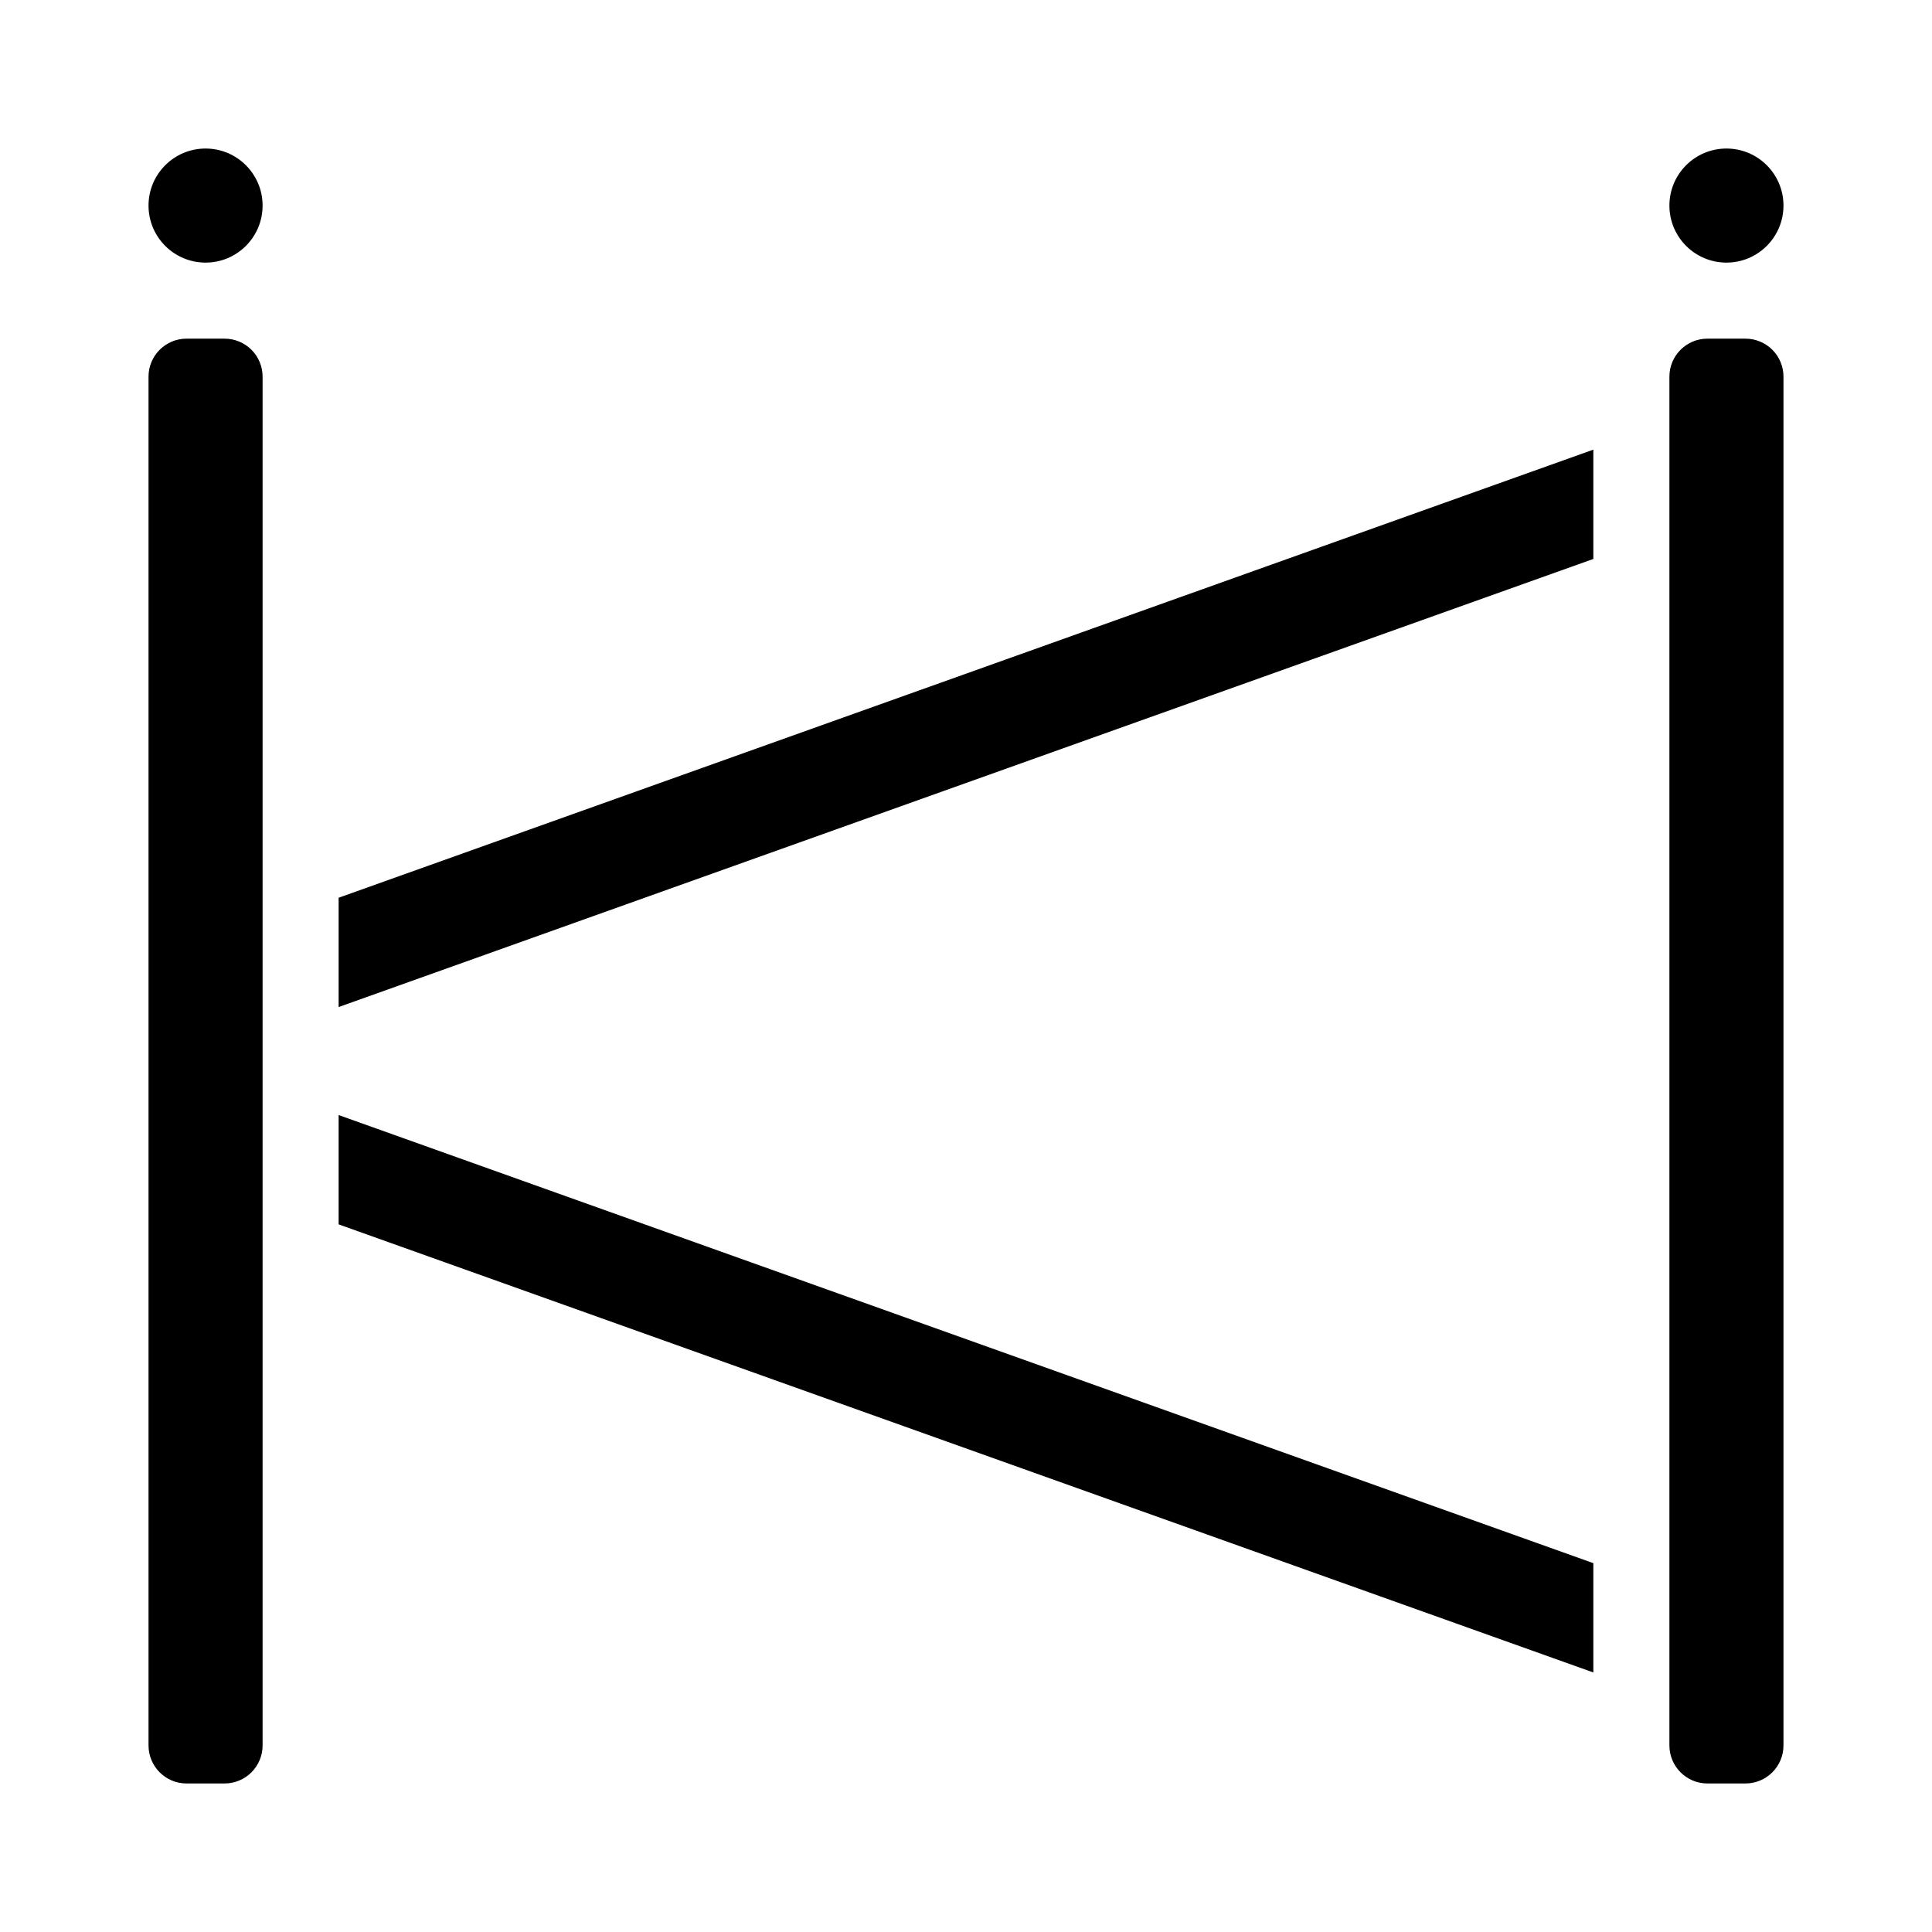
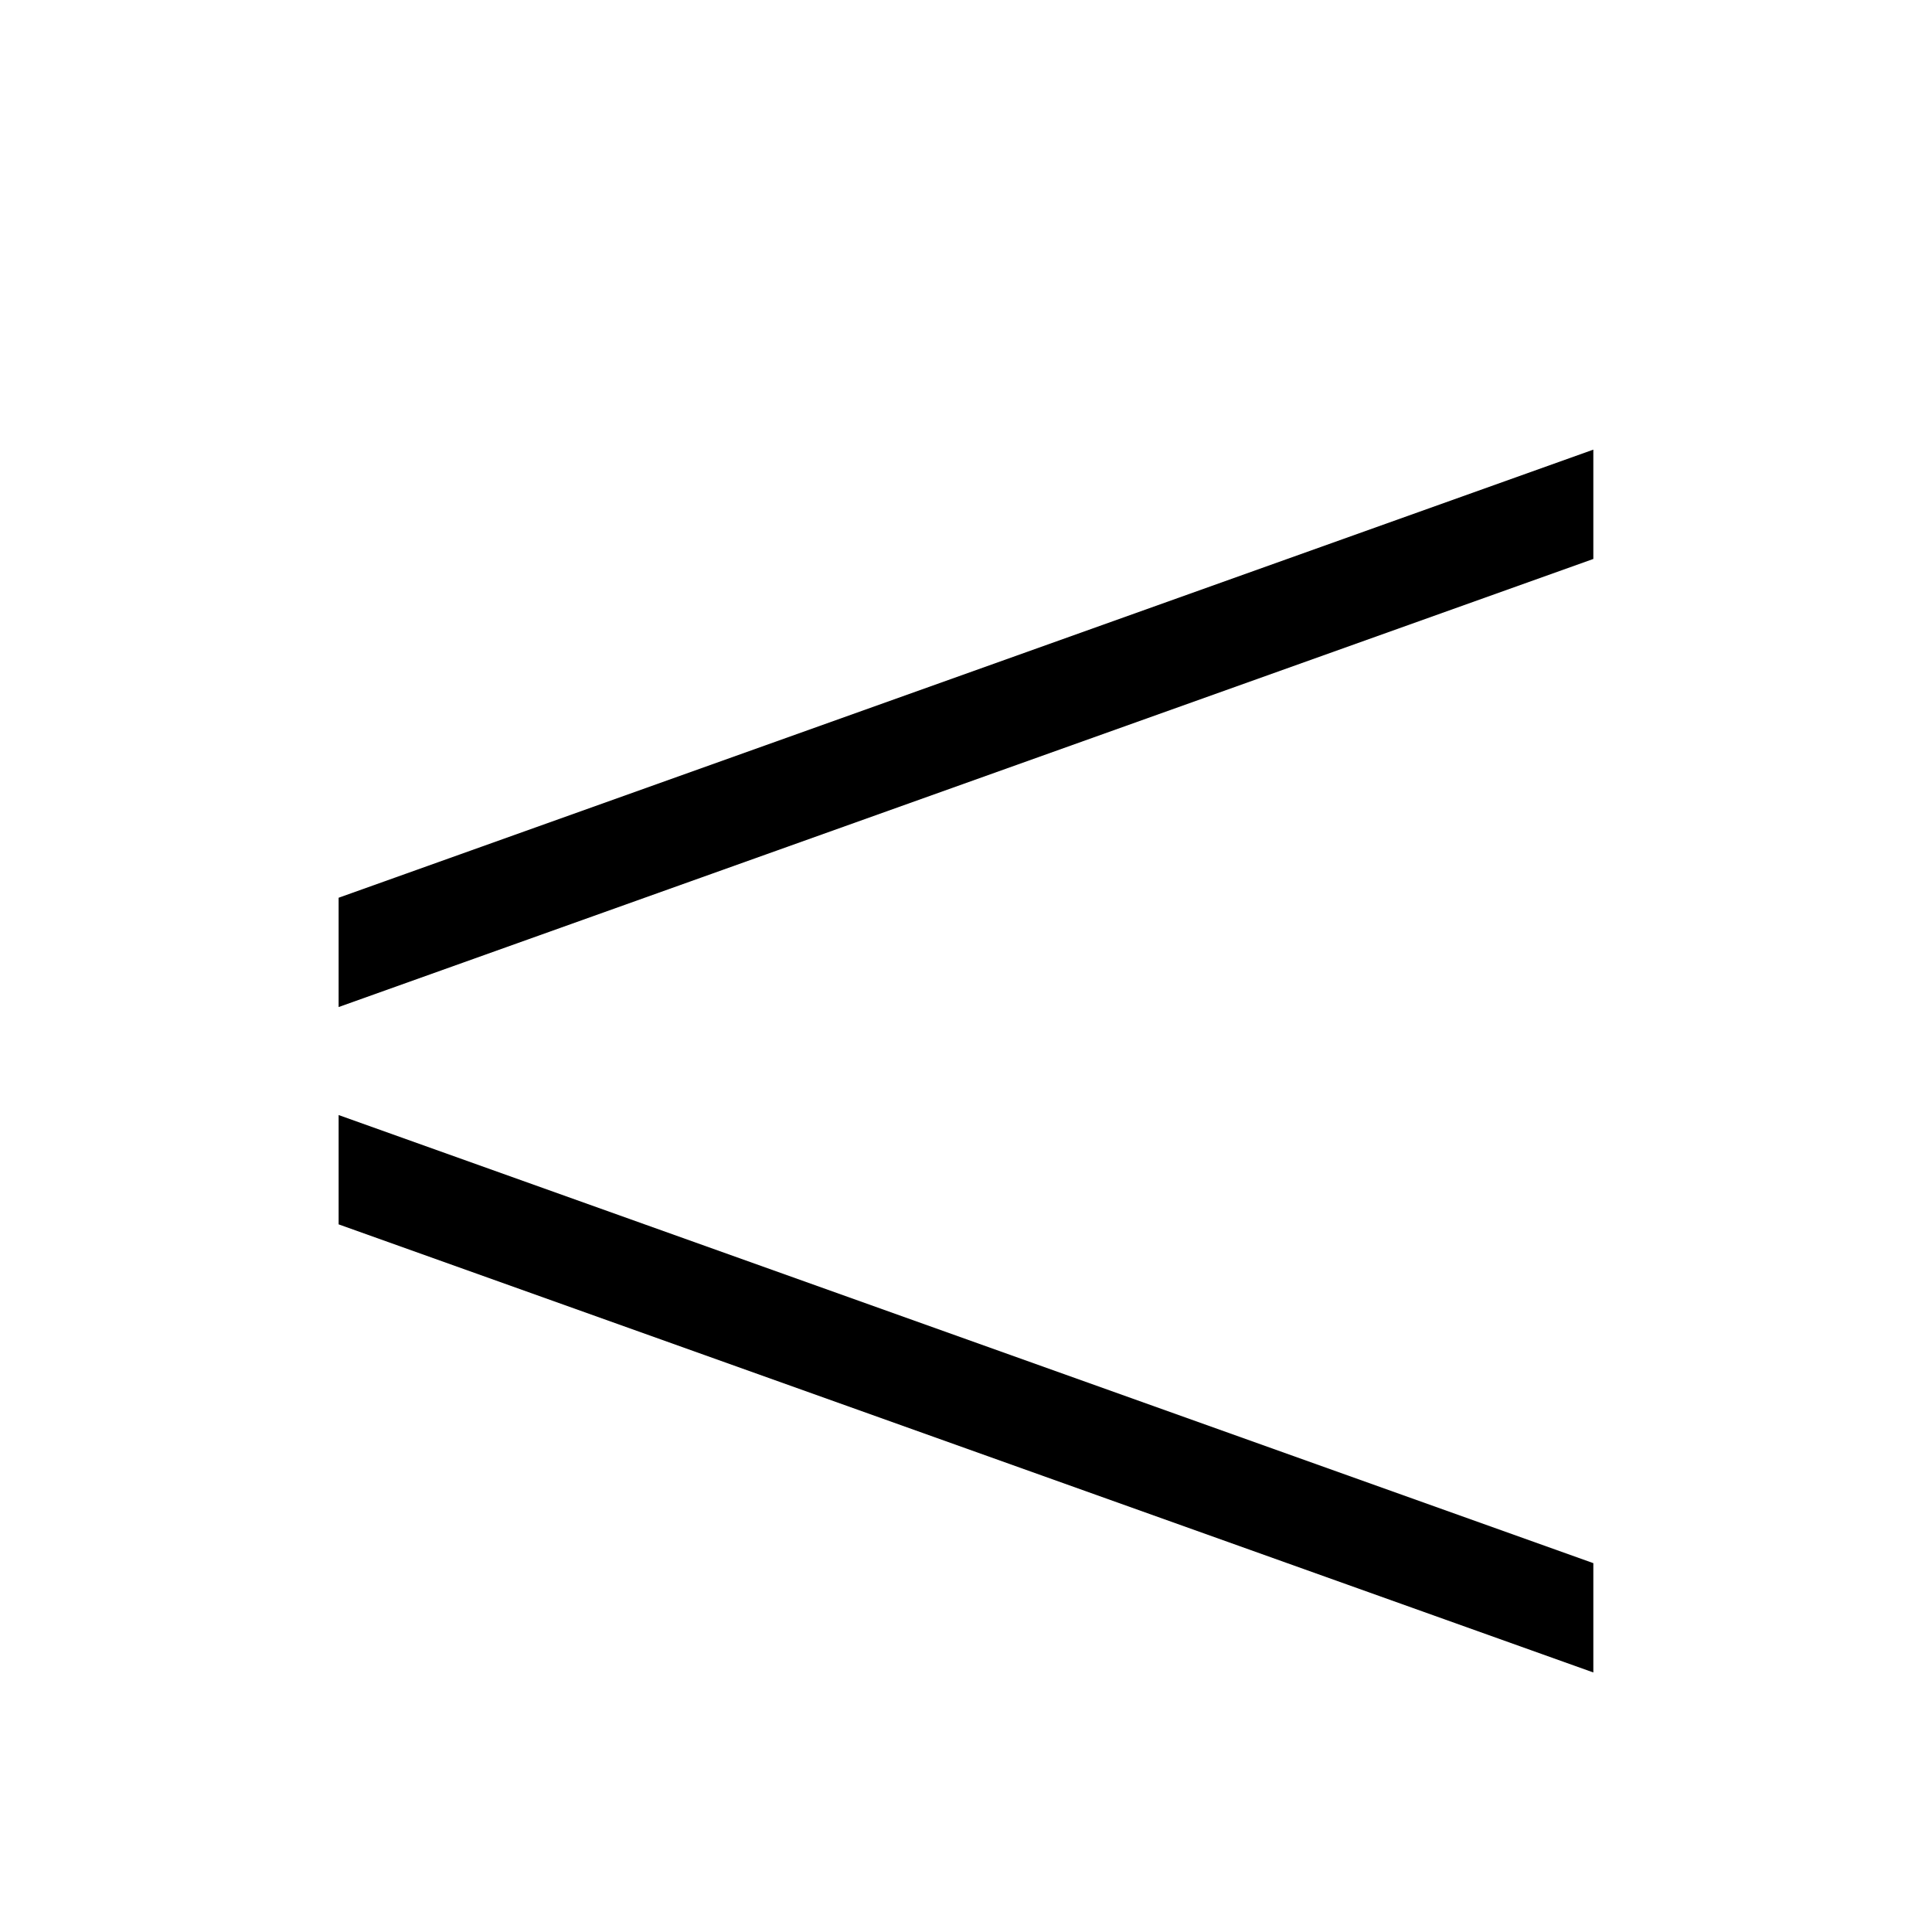
<svg xmlns="http://www.w3.org/2000/svg" fill="#000000" width="800px" height="800px" version="1.1" viewBox="144 144 512 512">
  <g>
-     <path d="m616.64 198.48c0 8.344-6.766 15.113-15.113 15.113-8.348 0-15.117-6.769-15.117-15.113 0-8.348 6.769-15.117 15.117-15.117 8.348 0 15.113 6.769 15.113 15.117" />
    <path d="m566.25 263.16v28.969l-332.51 118.75v-28.969z" />
-     <path d="m213.59 198.48c0 8.344-6.769 15.113-15.113 15.113-8.348 0-15.117-6.769-15.117-15.113 0-8.348 6.769-15.117 15.117-15.117 8.344 0 15.113 6.769 15.113 15.117" />
-     <path d="m213.59 606.56c0 2.676-1.062 5.238-2.953 7.125-1.887 1.891-4.453 2.953-7.125 2.953h-10.074c-5.566 0-10.078-4.512-10.078-10.078v-362.74c0-5.562 4.512-10.074 10.078-10.074h10.078-0.004c2.672 0 5.238 1.062 7.125 2.949 1.891 1.891 2.953 4.453 2.953 7.125z" />
    <path d="m233.74 439.5 332.51 118.75v28.969l-332.51-118.75z" />
-     <path d="m616.64 606.56c0 2.676-1.062 5.238-2.953 7.125-1.887 1.891-4.449 2.953-7.125 2.953h-10.074c-5.566 0-10.078-4.512-10.078-10.078v-362.74c0-5.562 4.512-10.074 10.078-10.074h10.078-0.004c2.676 0 5.238 1.062 7.125 2.949 1.891 1.891 2.953 4.453 2.953 7.125z" />
  </g>
</svg>